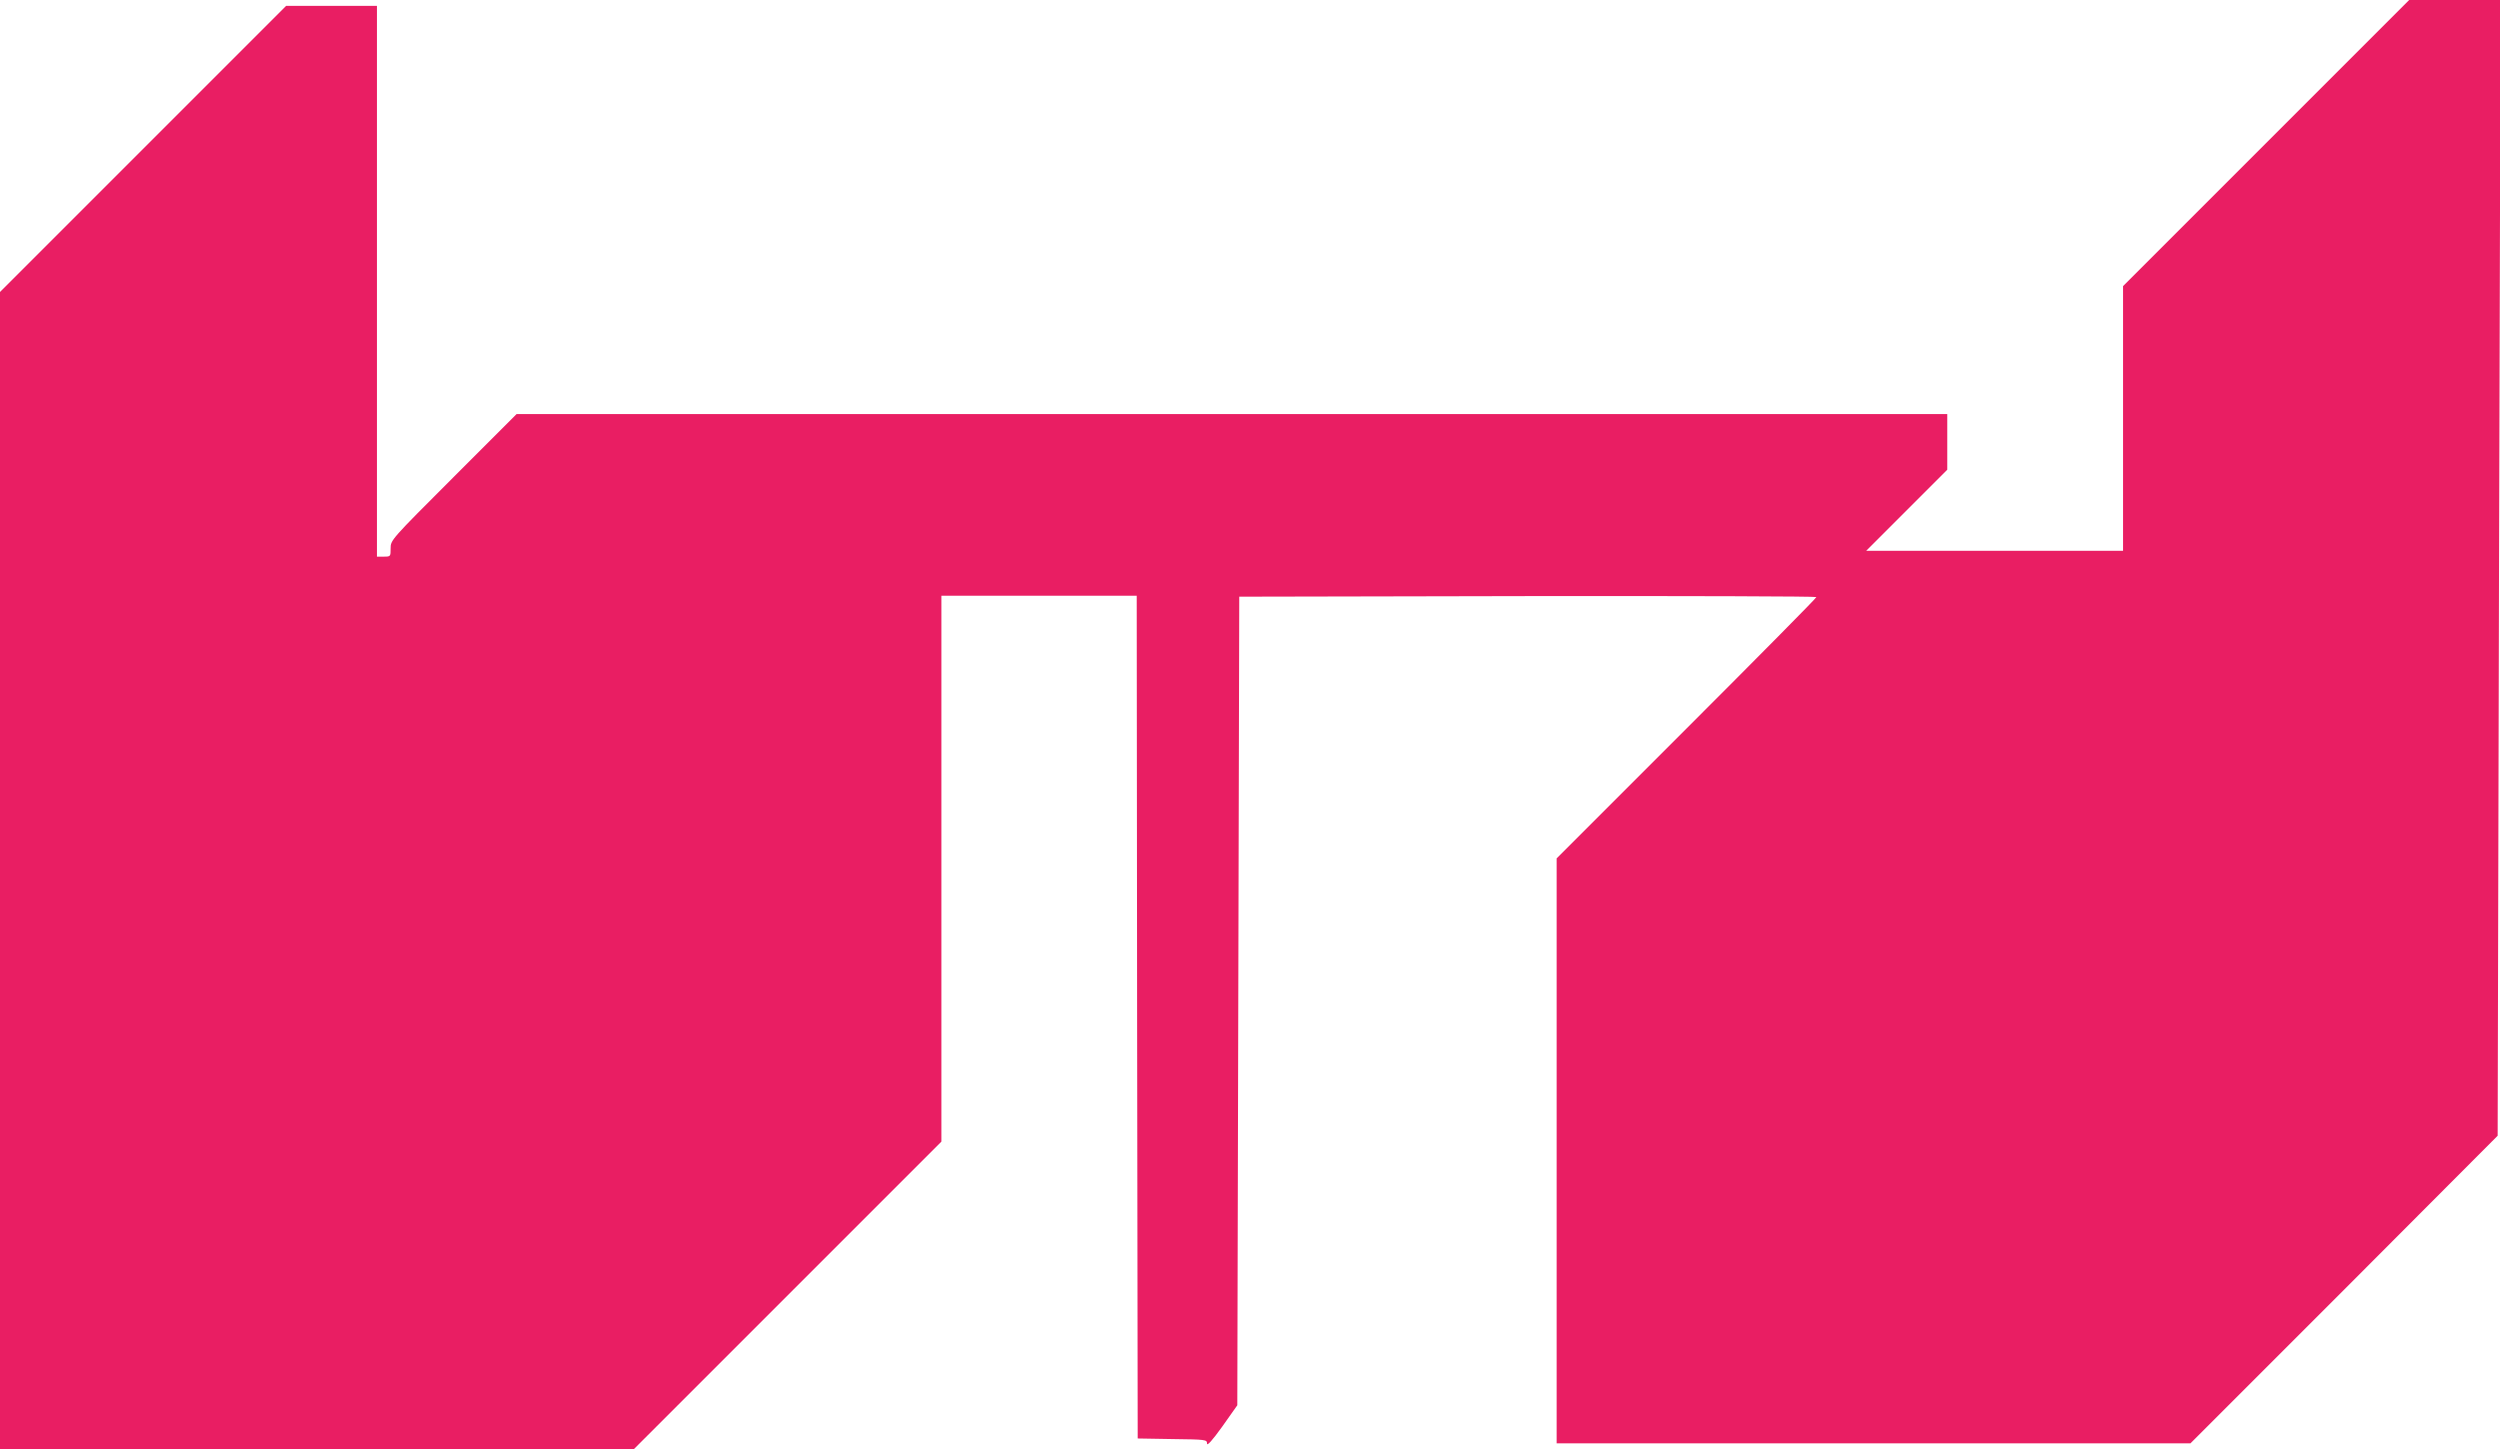
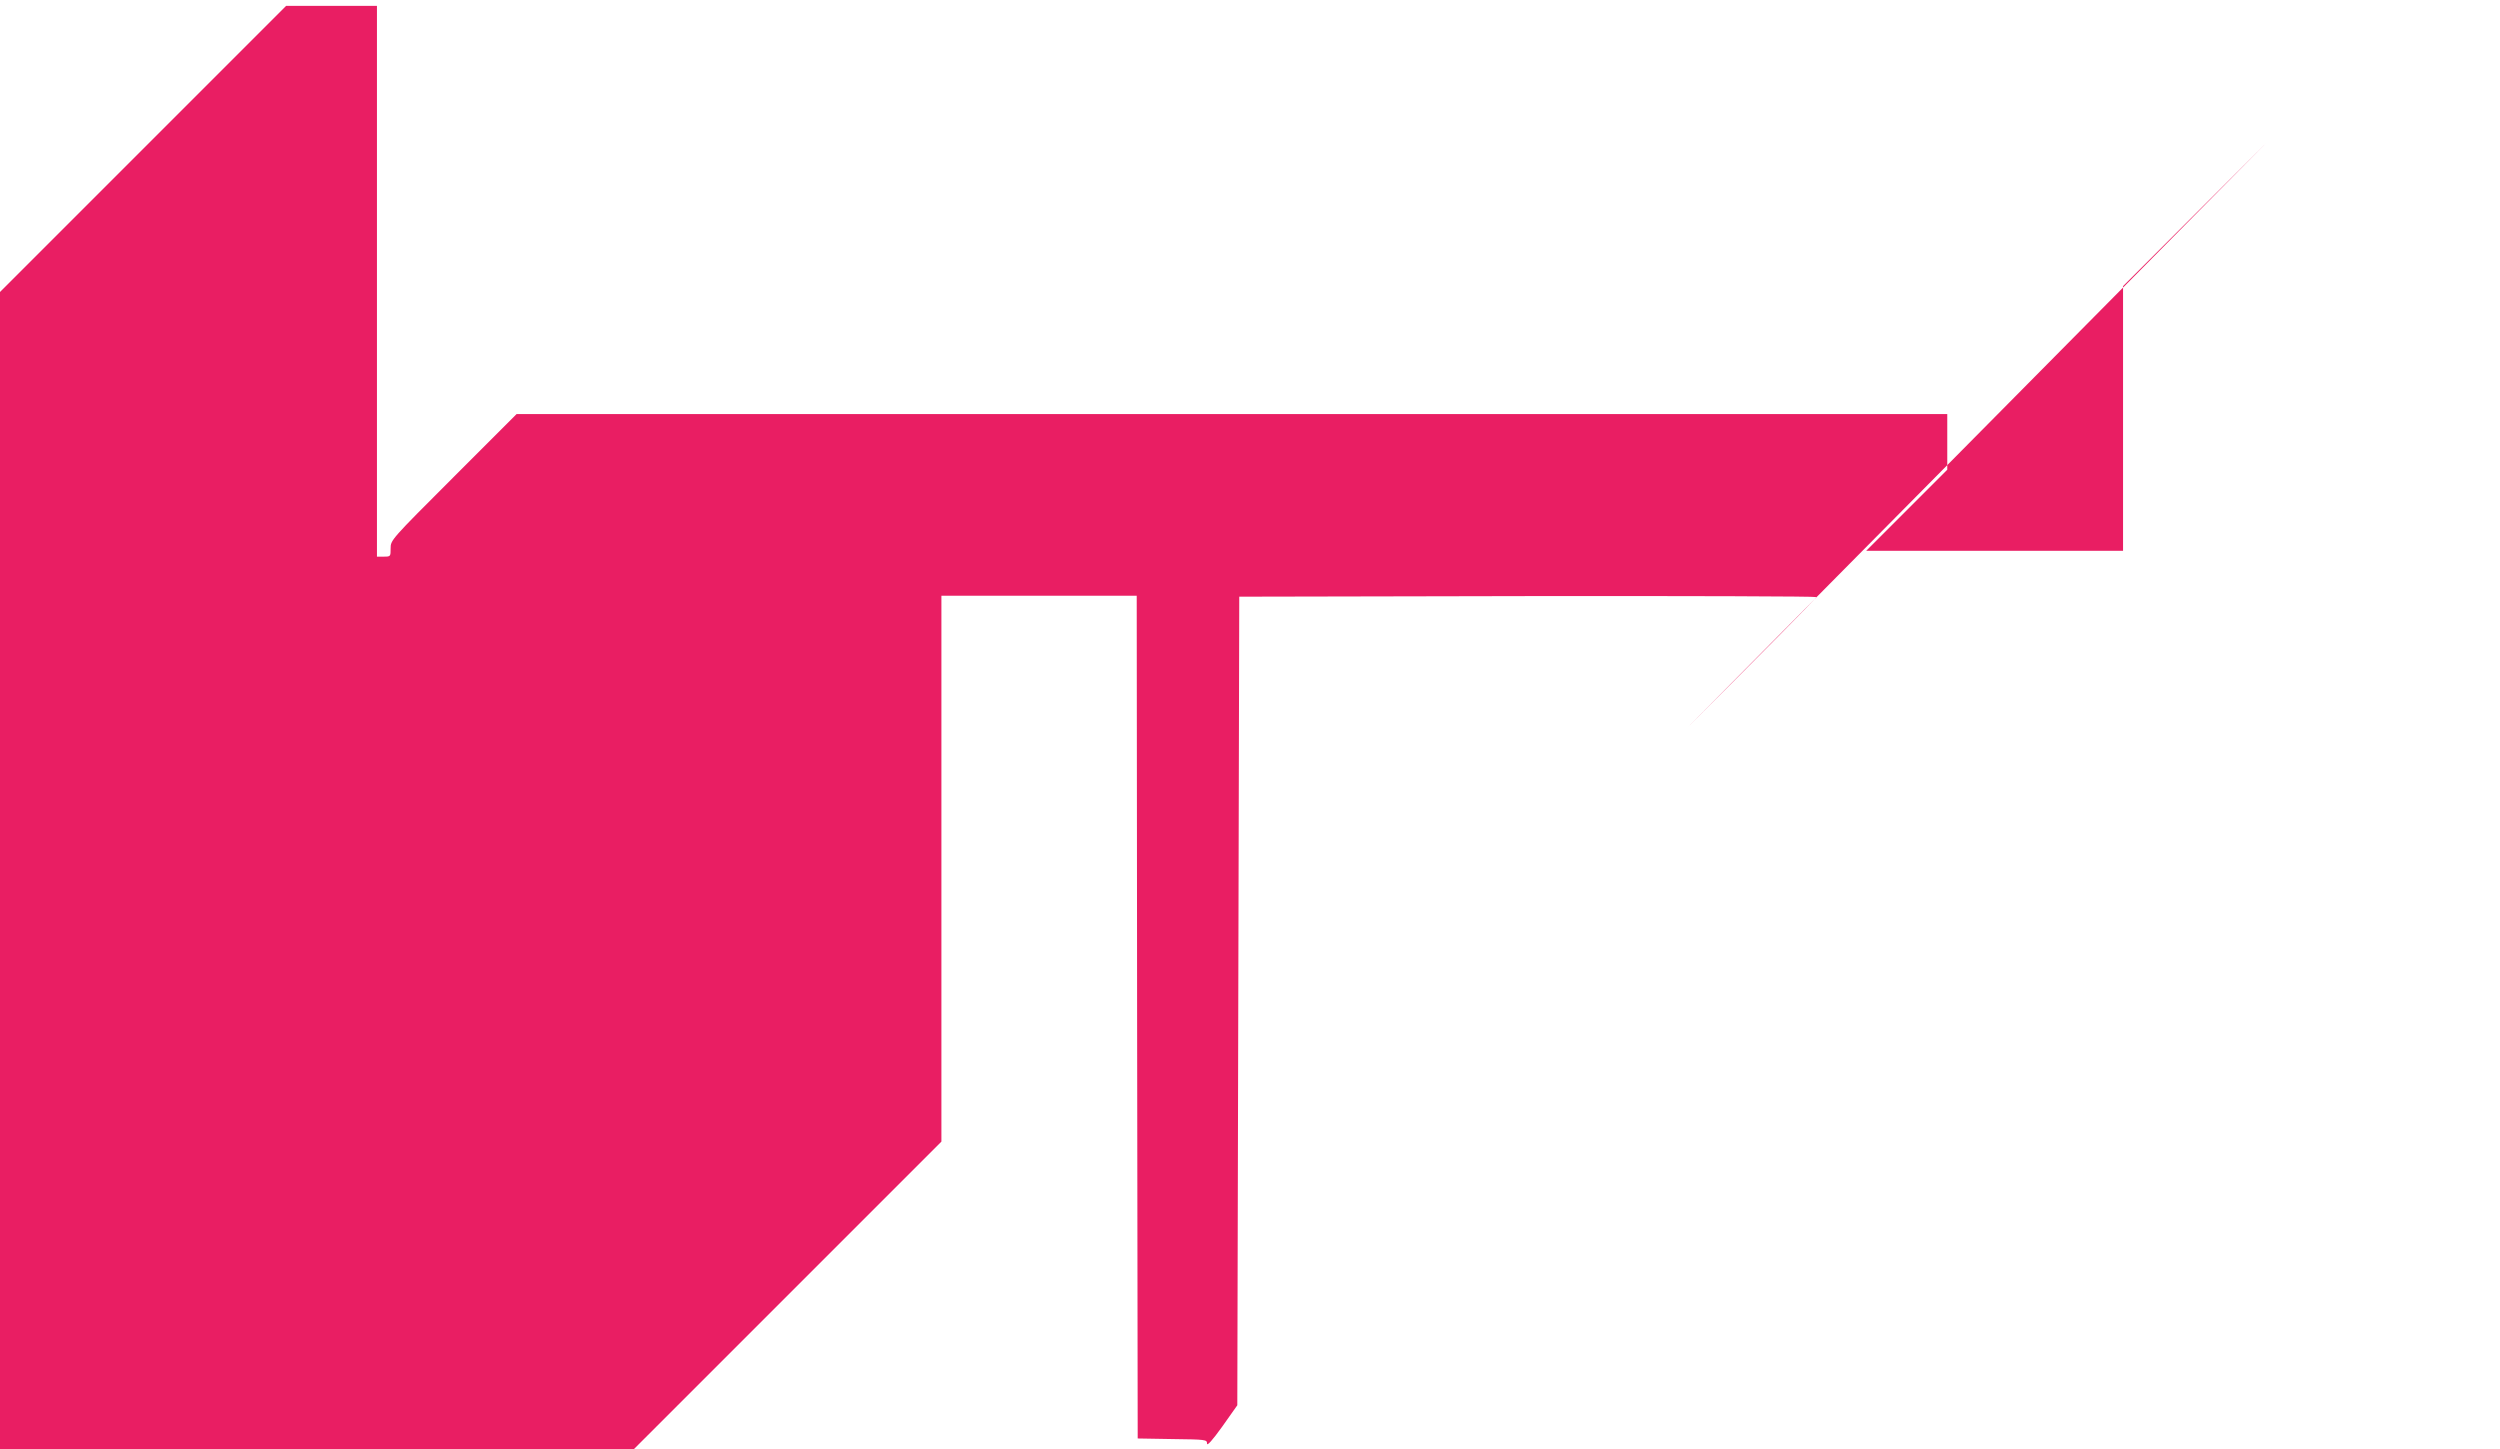
<svg xmlns="http://www.w3.org/2000/svg" version="1.0" width="1280pt" height="742pt" viewBox="0 0 1280 742" preserveAspectRatio="xMidYMid meet">
  <g transform="translate(0,742) scale(0.1,-0.1)" fill="#e91e63" stroke="none">
-     <path d="M11602 6687 l-732 -732 0 -678 0 -677 -657 0 -658 0 208 208 207 207 0 143 0 142 -3663 0 -3662 0 -323 -323 c-322 -322 -322 -322 -322 -365 0 -41 0 -42 -35 -42 l-35 0 0 1410 0 1410 -232 0 -233 0 -732 -732 -733 -733 0 -2962 0 -2963 1623 0 1622 0 788 788 787 787 0 1398 0 1397 500 0 500 0 2 -2158 3 -2157 178 -3 c172 -2 177 -3 177 -23 0 -14 27 16 78 87 l77 109 5 2070 5 2070 1478 3 c812 1 1477 -1 1477 -5 0 -5 -299 -307 -665 -673 l-665 -665 0 -1497 0 -1498 1623 0 1622 0 787 787 786 788 7 2908 8 2907 -234 0 -234 0 -733 -733z" />
+     <path d="M11602 6687 l-732 -732 0 -678 0 -677 -657 0 -658 0 208 208 207 207 0 143 0 142 -3663 0 -3662 0 -323 -323 c-322 -322 -322 -322 -322 -365 0 -41 0 -42 -35 -42 l-35 0 0 1410 0 1410 -232 0 -233 0 -732 -732 -733 -733 0 -2962 0 -2963 1623 0 1622 0 788 788 787 787 0 1398 0 1397 500 0 500 0 2 -2158 3 -2157 178 -3 c172 -2 177 -3 177 -23 0 -14 27 16 78 87 l77 109 5 2070 5 2070 1478 3 c812 1 1477 -1 1477 -5 0 -5 -299 -307 -665 -673 z" />
  </g>
</svg>